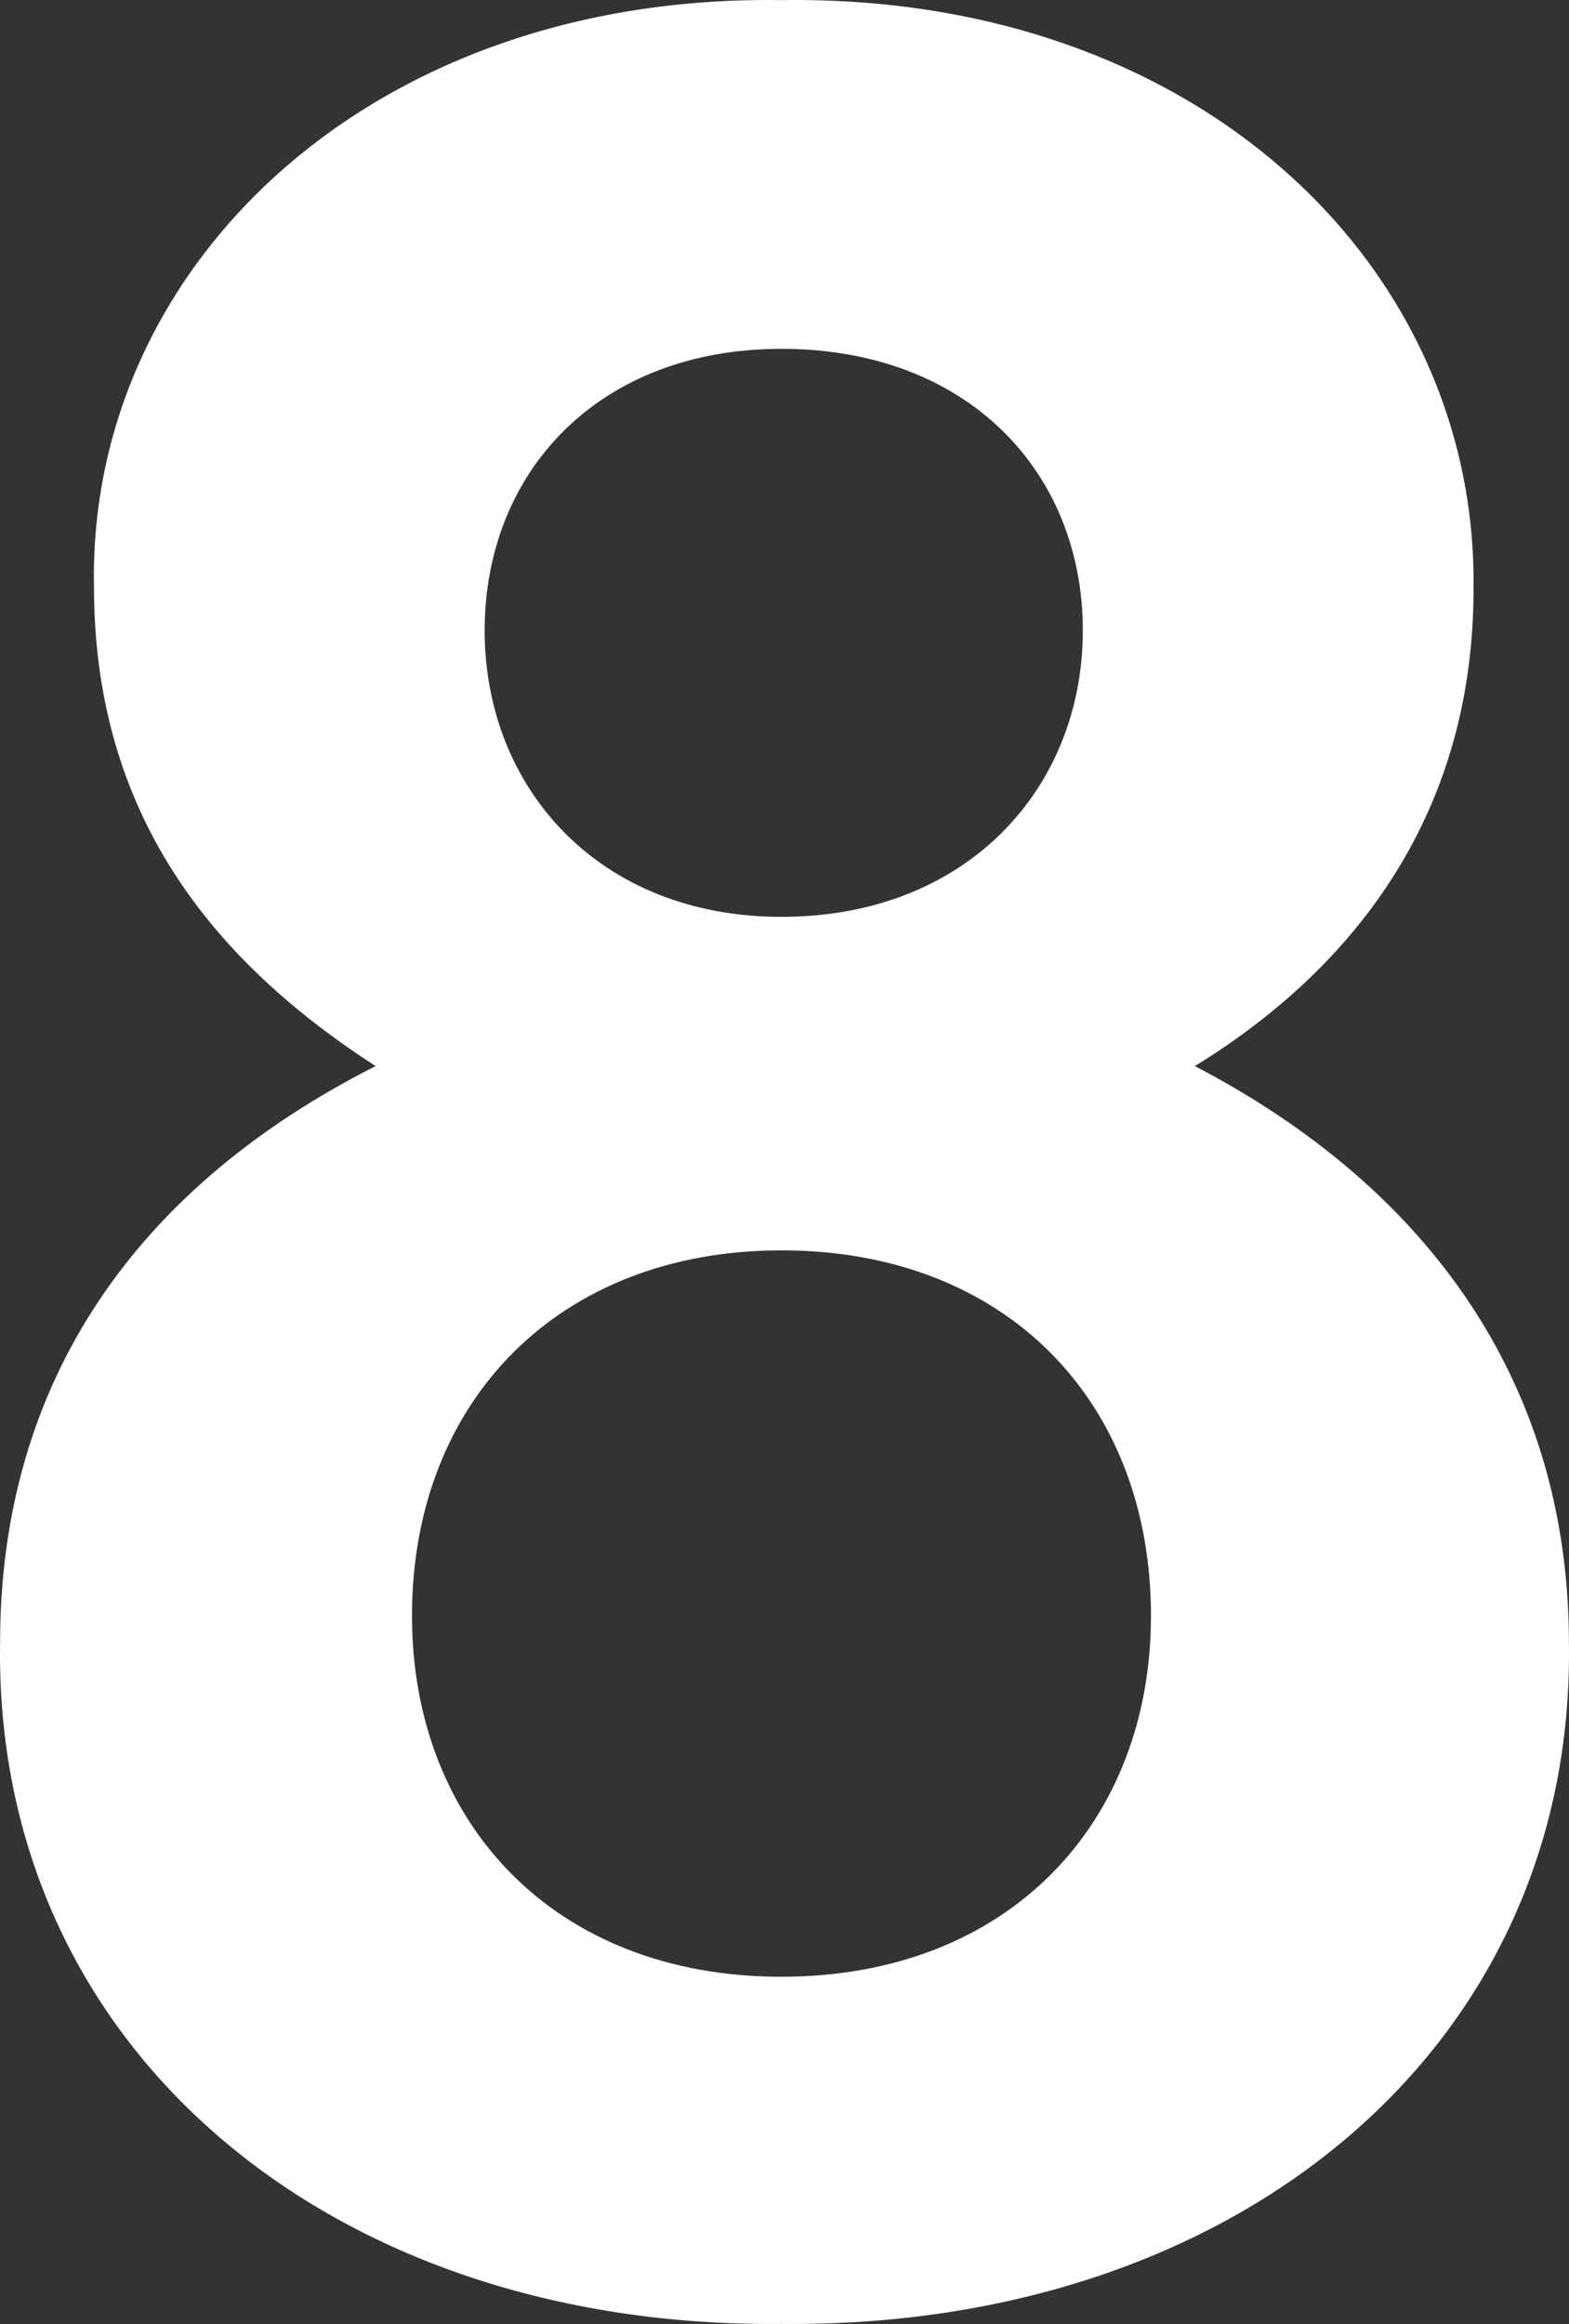
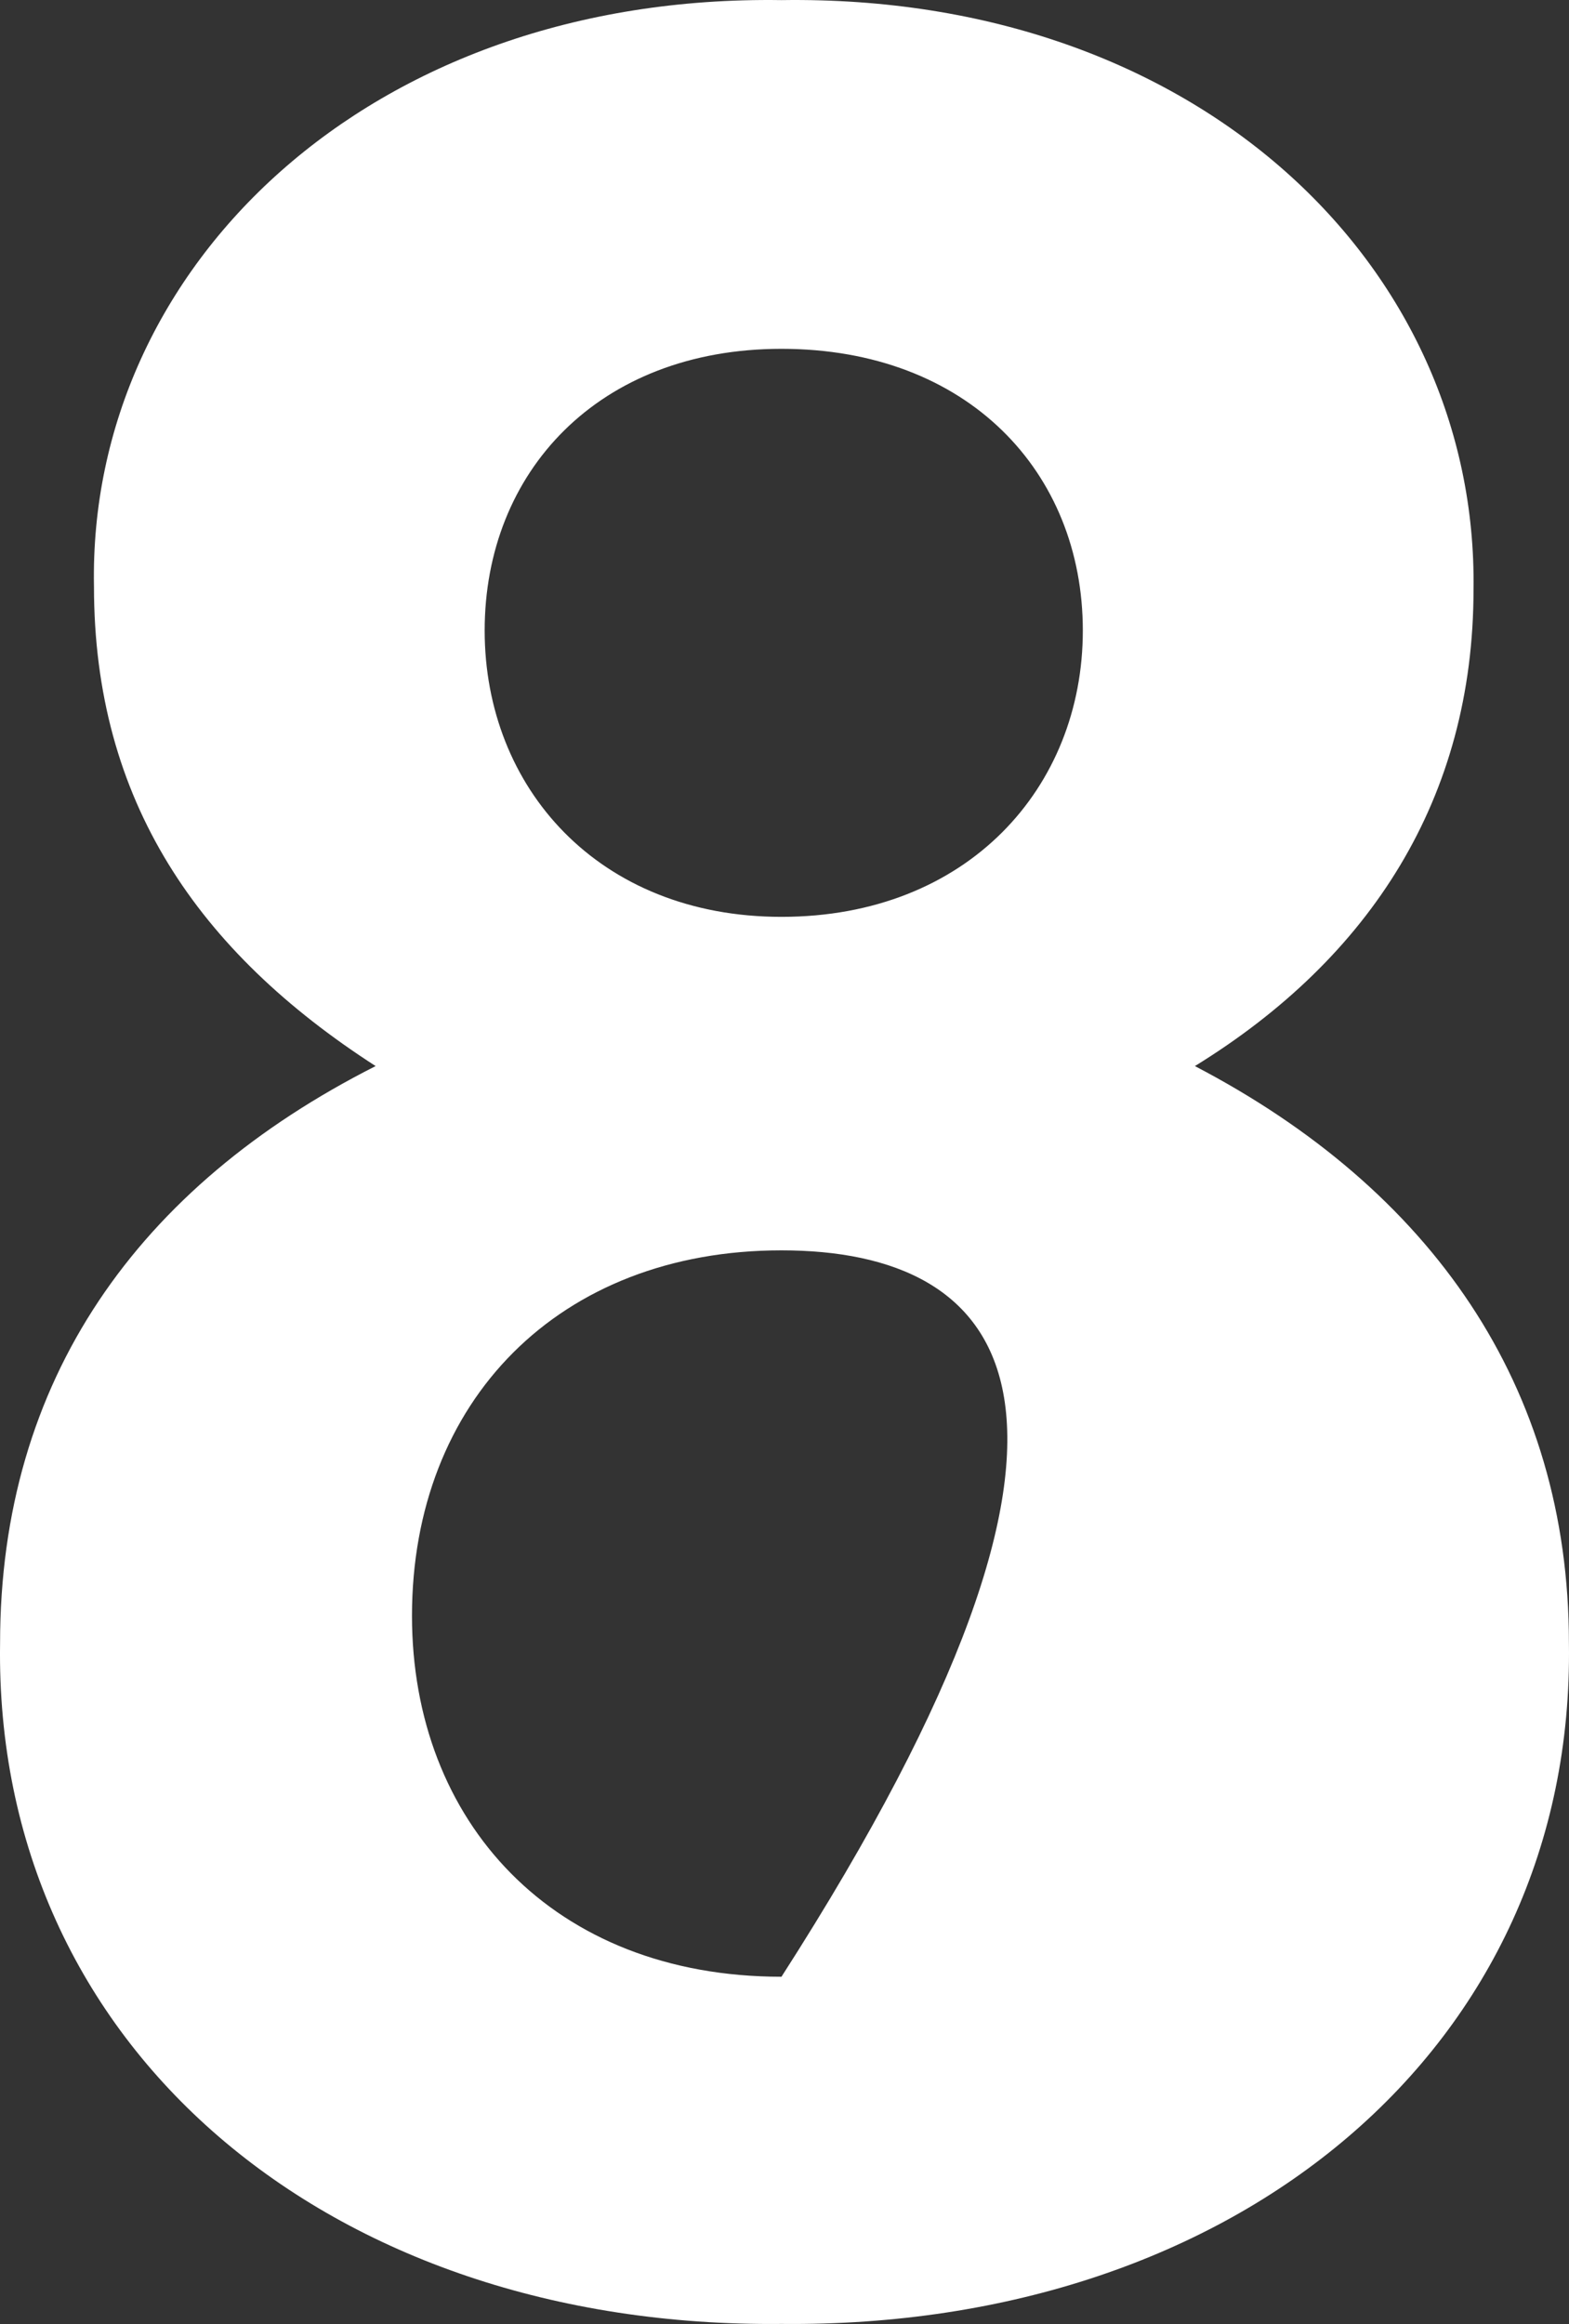
<svg xmlns="http://www.w3.org/2000/svg" width="102" height="151" viewBox="0 0 102 151" fill="none">
  <rect x="0" y="0" width="102" height="151" fill="#333333" stroke="none" />
-   <path fill-rule="evenodd" clip-rule="evenodd" d="M50.803 22.665C38.892 22.665 31.508 30.679 31.508 40.969C31.508 51.161 38.892 59.572 50.803 59.572C62.913 59.572 70.394 51.161 70.394 40.969C70.394 30.679 62.913 22.665 50.803 22.665ZM50.803 81.241C36.332 81.241 26.783 91.035 26.783 104.987C26.783 118.345 35.938 128.438 50.803 128.438C65.57 128.438 74.824 118.443 74.824 104.987C74.824 91.035 65.373 81.241 50.803 81.241ZM24.42 69.268C12.902 61.847 6.109 52.051 6.109 38.1C5.715 17.322 24.027 -0.39 50.803 0.007C77.875 -0.39 96.088 17.322 95.793 38.298C95.793 51.854 89.098 62.243 77.679 69.268C93.037 77.282 101.995 90.046 101.995 106.768C102.389 132.989 80.436 151.293 50.803 150.996C21.369 151.293 -0.388 132.989 0.005 106.768C0.005 89.65 8.964 77.085 24.42 69.268Z" fill="white" />
+   <path fill-rule="evenodd" clip-rule="evenodd" d="M50.803 22.665C38.892 22.665 31.508 30.679 31.508 40.969C31.508 51.161 38.892 59.572 50.803 59.572C62.913 59.572 70.394 51.161 70.394 40.969C70.394 30.679 62.913 22.665 50.803 22.665ZM50.803 81.241C36.332 81.241 26.783 91.035 26.783 104.987C26.783 118.345 35.938 128.438 50.803 128.438C74.824 91.035 65.373 81.241 50.803 81.241ZM24.42 69.268C12.902 61.847 6.109 52.051 6.109 38.1C5.715 17.322 24.027 -0.39 50.803 0.007C77.875 -0.39 96.088 17.322 95.793 38.298C95.793 51.854 89.098 62.243 77.679 69.268C93.037 77.282 101.995 90.046 101.995 106.768C102.389 132.989 80.436 151.293 50.803 150.996C21.369 151.293 -0.388 132.989 0.005 106.768C0.005 89.65 8.964 77.085 24.42 69.268Z" fill="white" />
</svg>